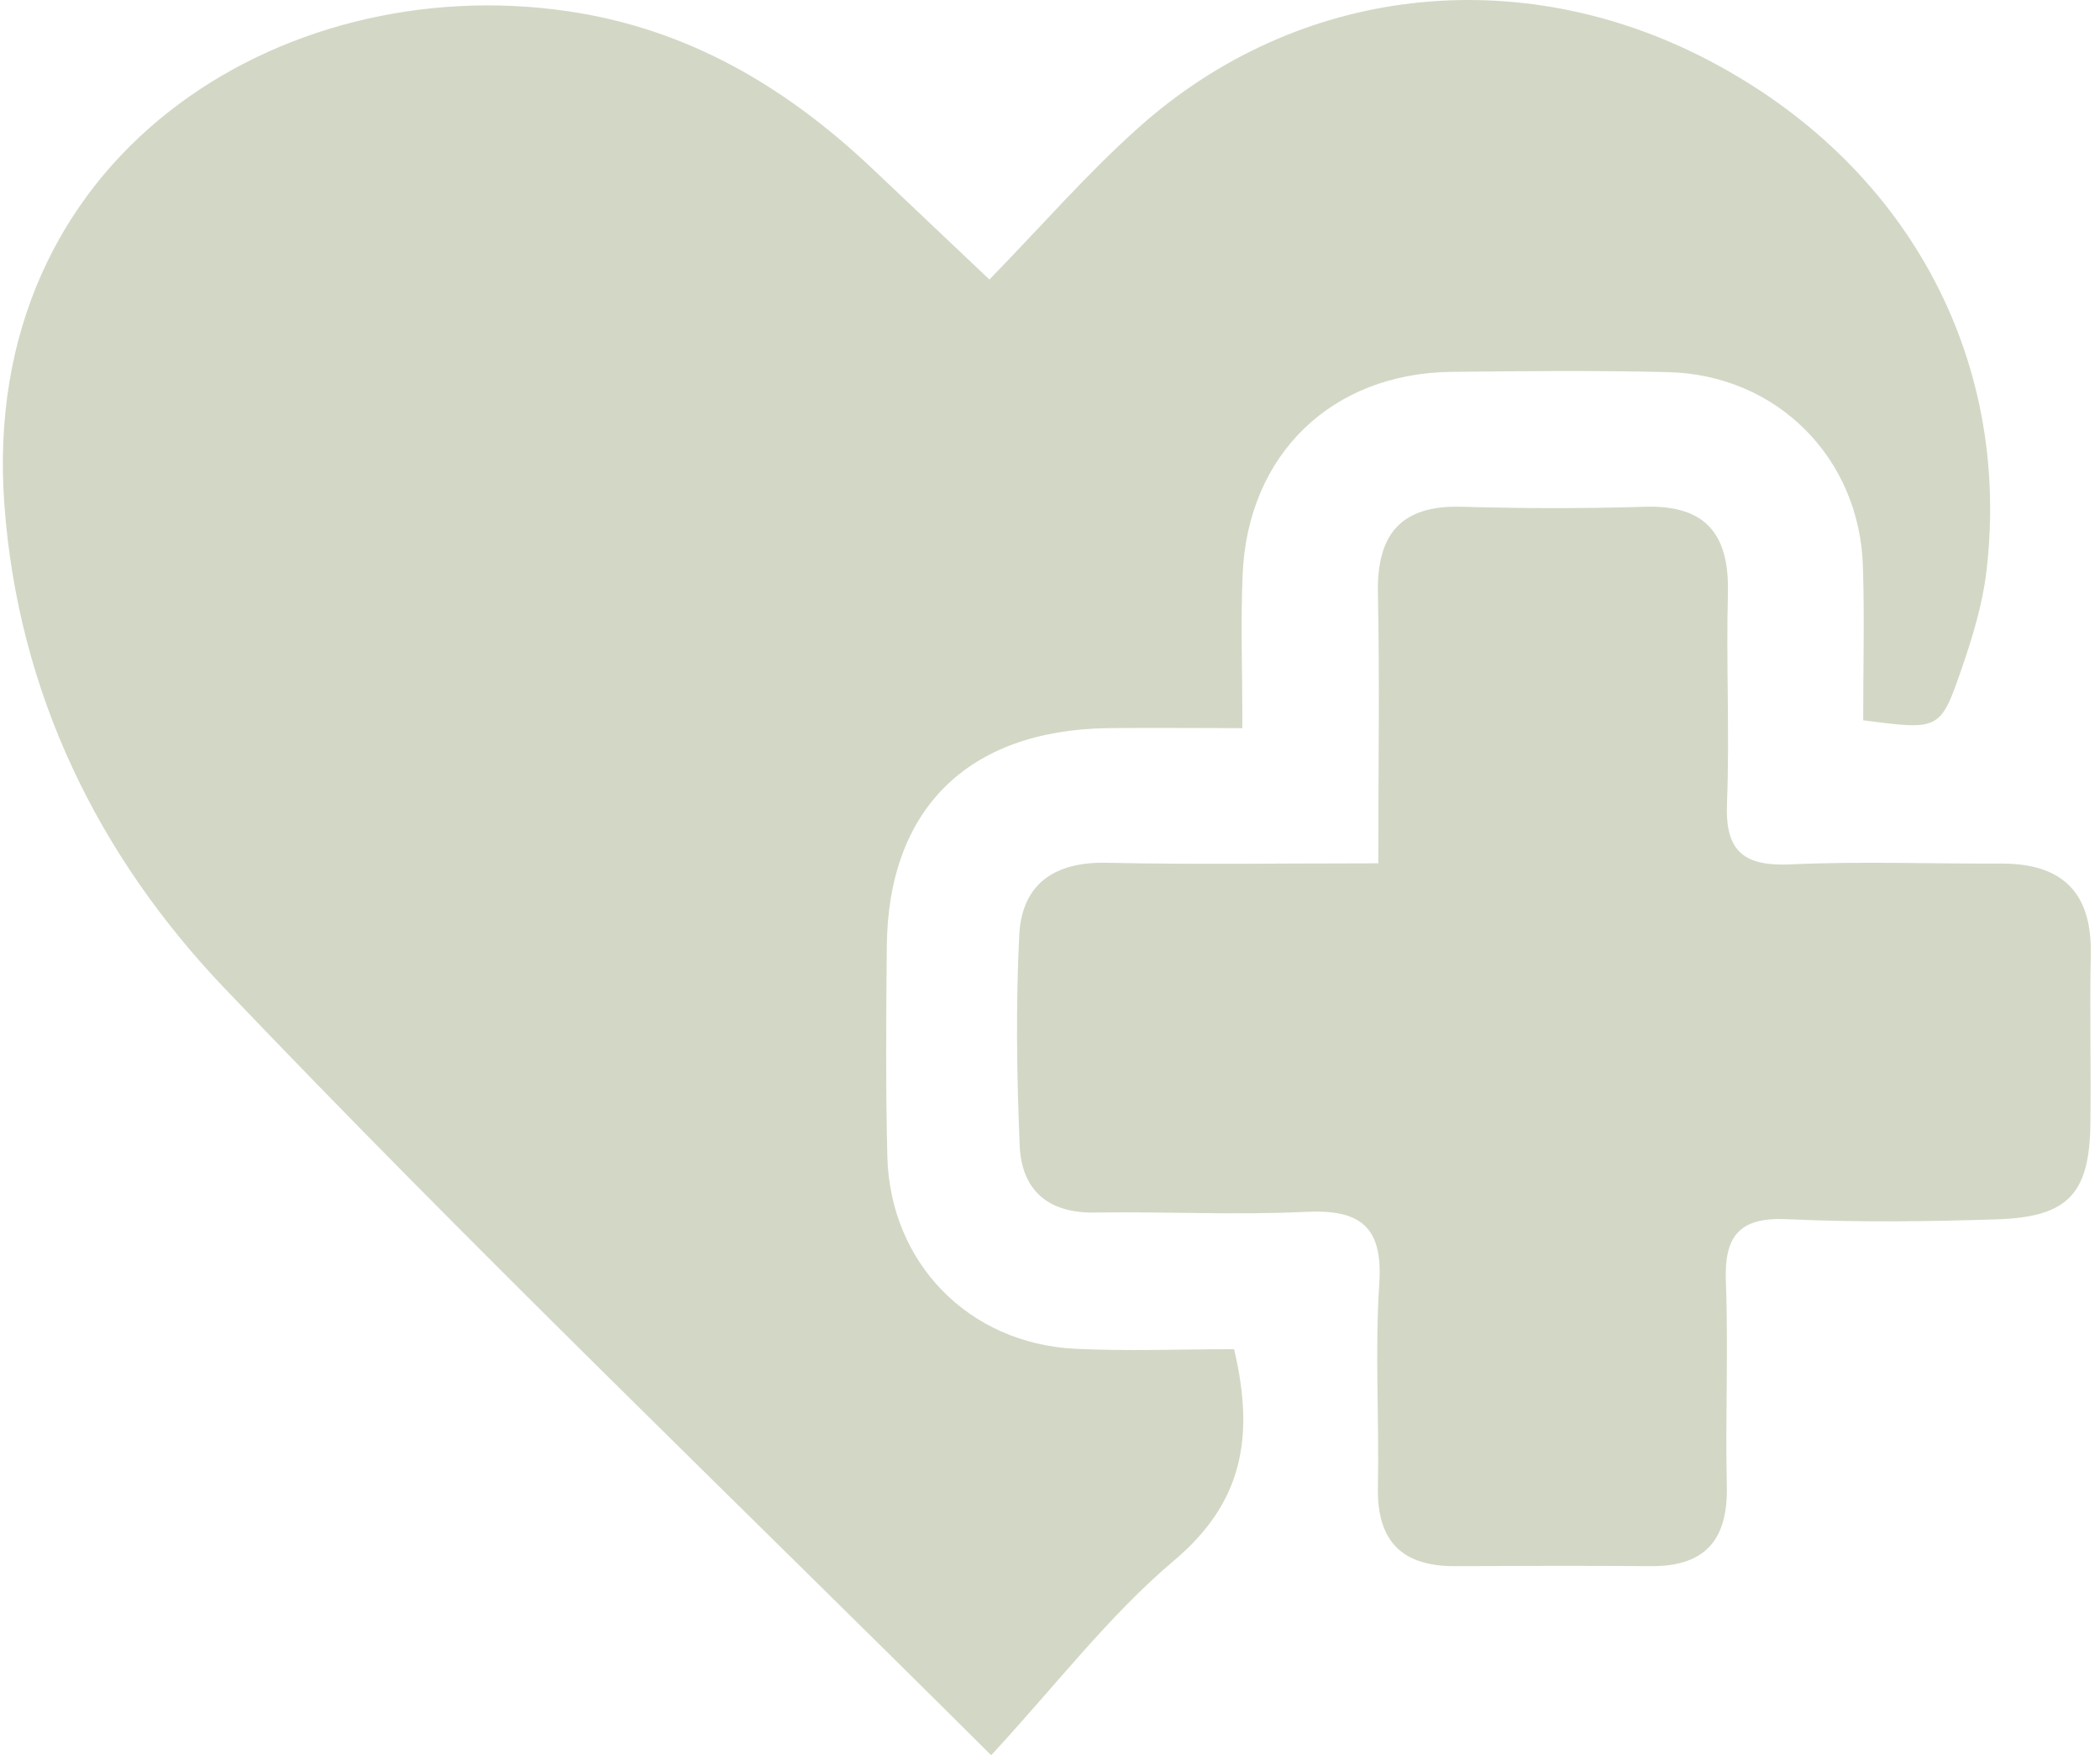
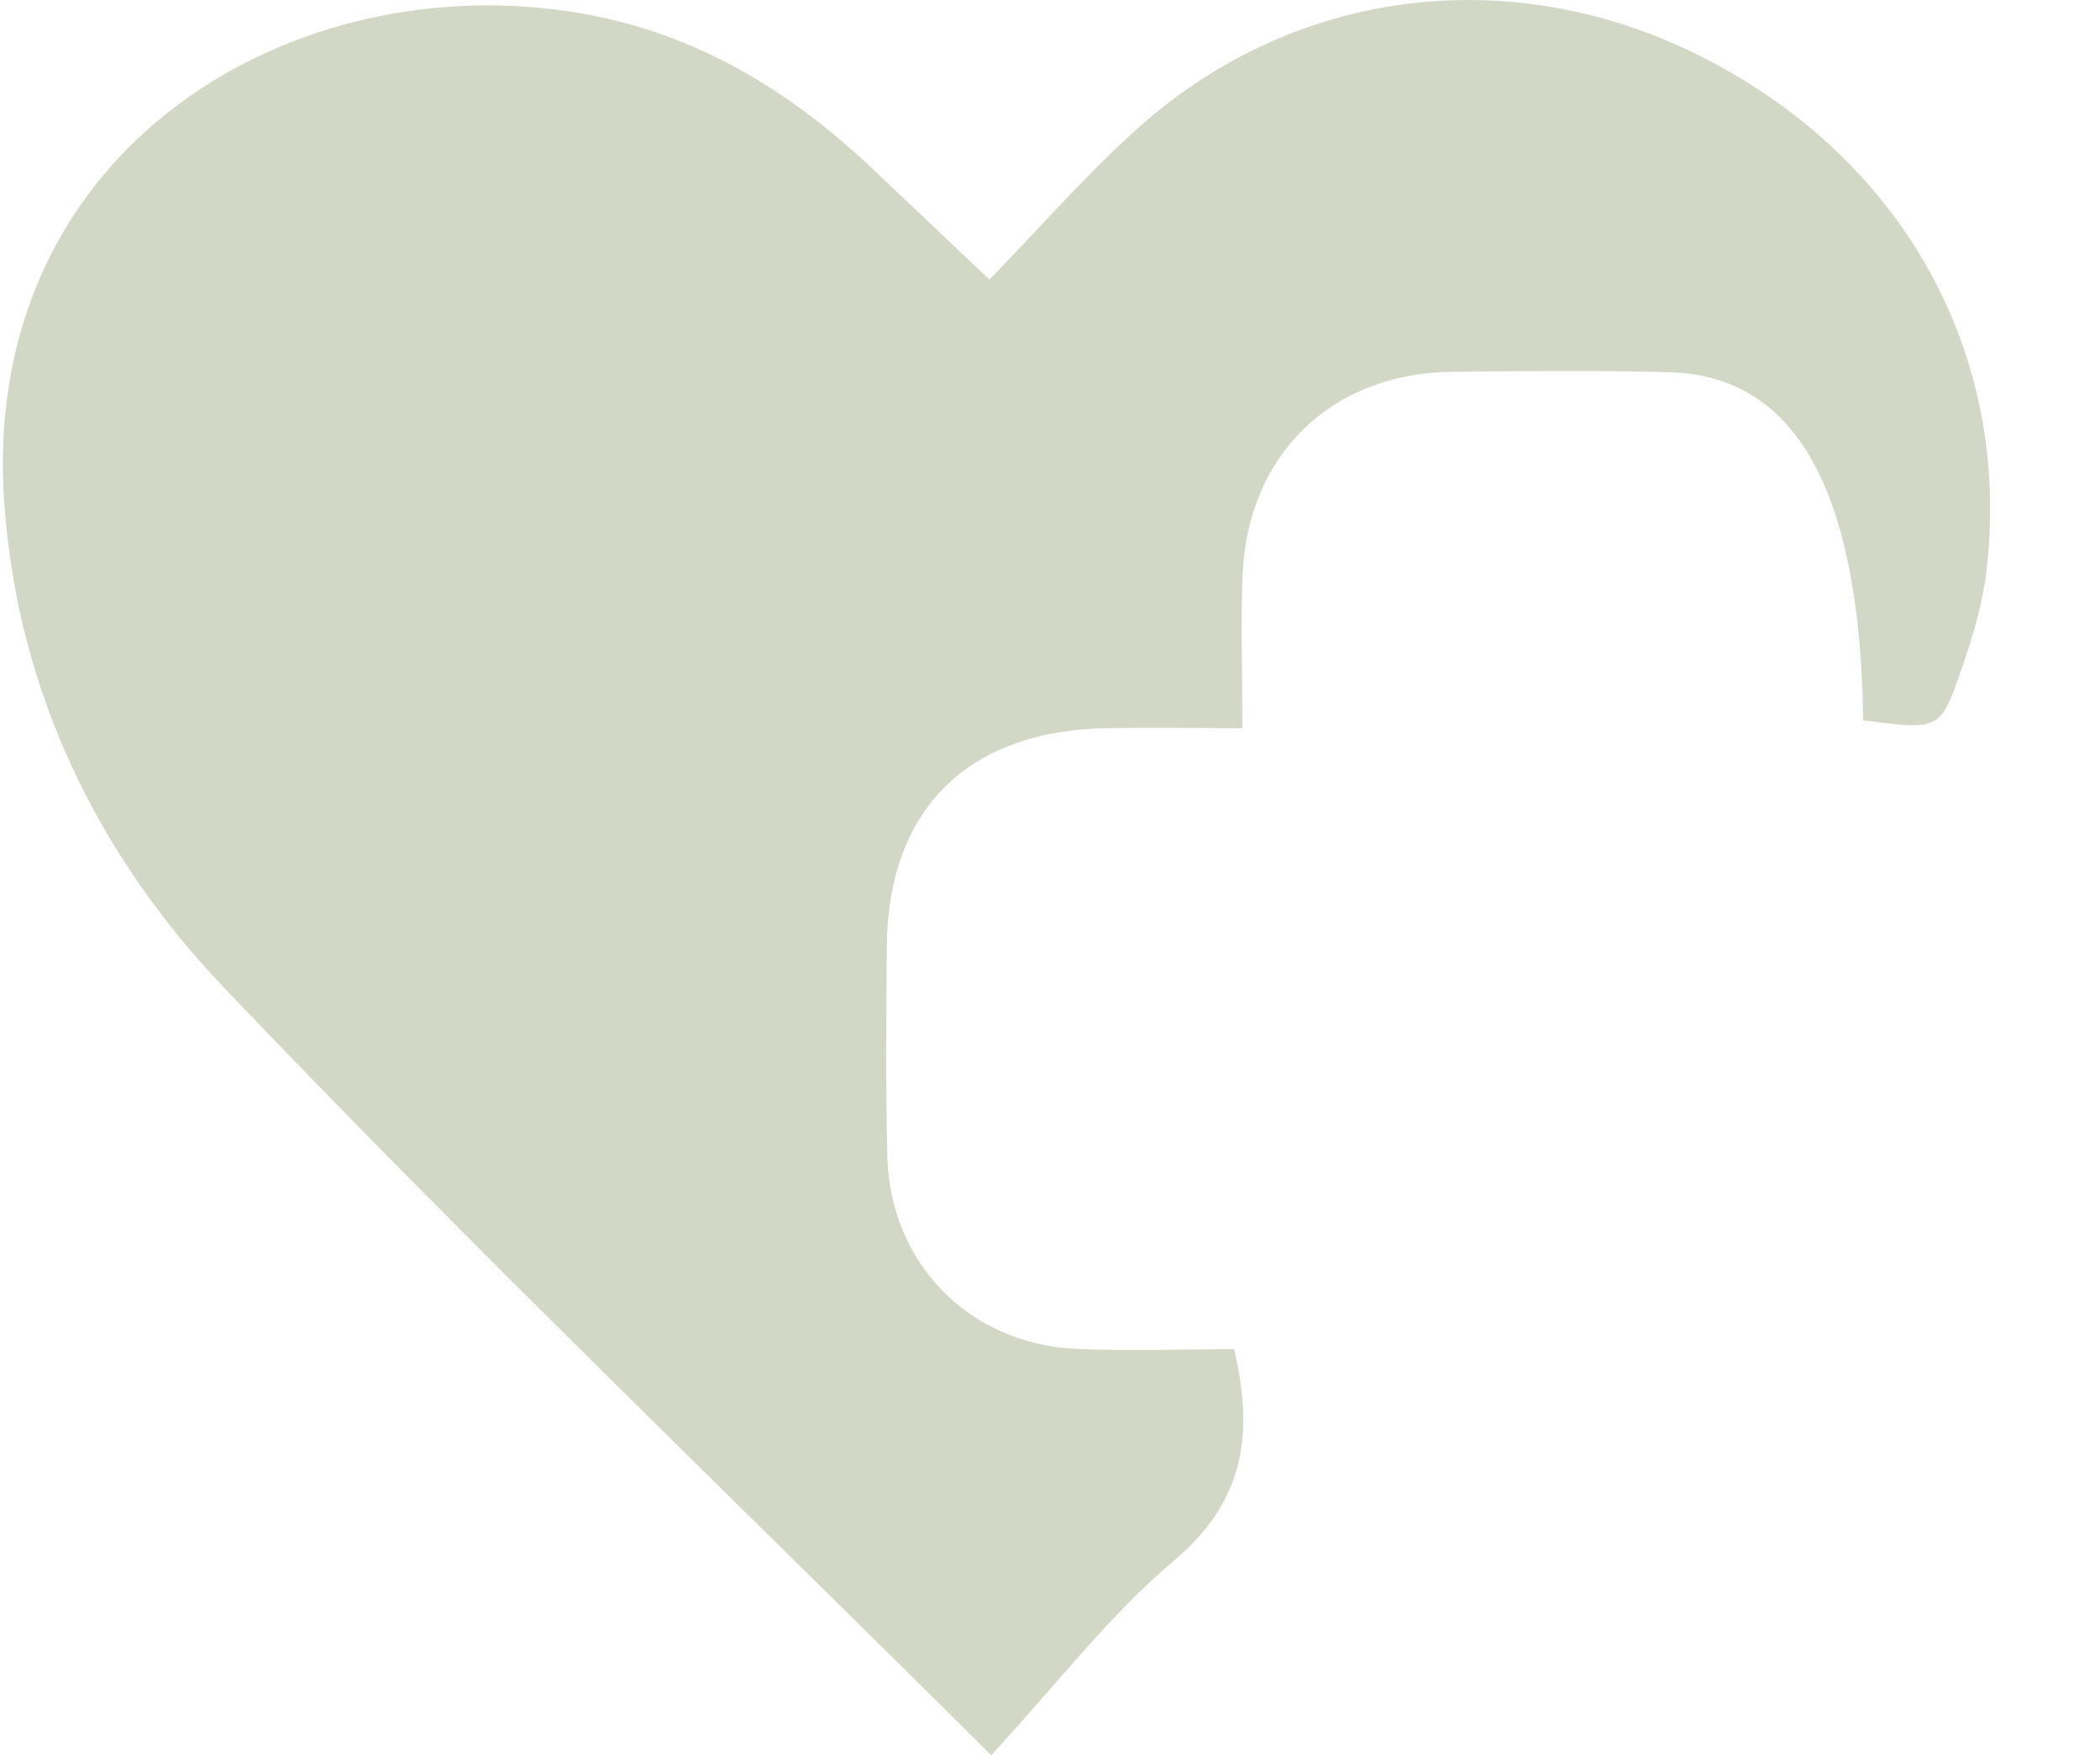
<svg xmlns="http://www.w3.org/2000/svg" width="140" height="117" viewBox="0 0 140 117" fill="none">
  <g id="1ITJa6">
    <g id="Group">
-       <path id="Vector" d="M82.824 48.536C79.444 48.536 76.625 48.5 73.796 48.536C64.515 48.69 59.201 53.94 59.12 63.086C59.075 67.749 59.039 72.421 59.156 77.084C59.337 84.178 64.569 89.555 71.681 89.907C75.251 90.079 78.83 89.934 82.273 89.934C83.655 95.781 82.851 100.155 78.278 104.014C73.959 107.656 70.452 112.265 66.079 117C48.484 99.487 31.323 83.03 14.939 65.842C6.552 57.04 1.203 46.187 0.29 33.607C-1.4 10.437 18.716 -2.025 37.802 0.74C45.908 1.915 52.46 5.828 58.262 11.34C60.756 13.708 63.259 16.067 65.961 18.633C69.422 15.082 72.495 11.539 75.965 8.449C86.547 -0.959 101.16 -2.594 113.802 3.966C127.023 10.825 134.126 23.748 132.428 38.09C132.165 40.304 131.497 42.491 130.765 44.605C129.355 48.699 129.283 48.672 124.213 48.012C124.213 44.632 124.303 41.189 124.195 37.746C123.969 30.508 118.456 24.986 111.218 24.805C106.401 24.688 101.585 24.733 96.768 24.787C88.779 24.878 83.176 30.291 82.842 38.297C82.706 41.442 82.824 44.596 82.824 48.518V48.536Z" fill="#D2D8C5" />
-       <path id="Vector_2" d="M91.888 57.51C91.888 50.967 91.979 45.256 91.861 39.554C91.78 35.614 93.388 33.662 97.455 33.779C101.522 33.897 105.588 33.906 109.646 33.779C113.758 33.653 115.294 35.641 115.195 39.563C115.068 44.226 115.321 48.907 115.131 53.57C115.005 56.778 116.279 57.754 119.37 57.618C124.024 57.402 128.705 57.582 133.368 57.564C137.461 57.537 139.477 59.462 139.386 63.637C139.305 67.396 139.413 71.165 139.359 74.933C139.296 79.578 137.868 81.124 133.142 81.277C128.479 81.431 123.798 81.485 119.144 81.268C115.899 81.115 114.932 82.434 115.059 85.488C115.231 89.998 115.014 94.525 115.122 99.044C115.204 102.586 113.731 104.412 110.098 104.394C105.733 104.366 101.368 104.375 97.003 104.394C93.452 104.412 91.789 102.722 91.861 99.125C91.952 94.607 91.653 90.07 91.952 85.579C92.214 81.684 90.623 80.599 86.999 80.78C82.345 81.006 77.664 80.753 73.001 80.825C69.838 80.879 68.094 79.316 67.977 76.316C67.787 71.662 67.715 66.981 67.95 62.336C68.121 58.92 70.299 57.438 73.769 57.51C79.598 57.637 85.436 57.546 91.897 57.546L91.888 57.51Z" fill="#D2D8C5" />
+       <path id="Vector" d="M82.824 48.536C79.444 48.536 76.625 48.5 73.796 48.536C64.515 48.69 59.201 53.94 59.12 63.086C59.075 67.749 59.039 72.421 59.156 77.084C59.337 84.178 64.569 89.555 71.681 89.907C75.251 90.079 78.83 89.934 82.273 89.934C83.655 95.781 82.851 100.155 78.278 104.014C73.959 107.656 70.452 112.265 66.079 117C48.484 99.487 31.323 83.03 14.939 65.842C6.552 57.04 1.203 46.187 0.29 33.607C-1.4 10.437 18.716 -2.025 37.802 0.74C45.908 1.915 52.46 5.828 58.262 11.34C60.756 13.708 63.259 16.067 65.961 18.633C69.422 15.082 72.495 11.539 75.965 8.449C86.547 -0.959 101.16 -2.594 113.802 3.966C127.023 10.825 134.126 23.748 132.428 38.09C132.165 40.304 131.497 42.491 130.765 44.605C129.355 48.699 129.283 48.672 124.213 48.012C123.969 30.508 118.456 24.986 111.218 24.805C106.401 24.688 101.585 24.733 96.768 24.787C88.779 24.878 83.176 30.291 82.842 38.297C82.706 41.442 82.824 44.596 82.824 48.518V48.536Z" fill="#D2D8C5" />
    </g>
  </g>
</svg>